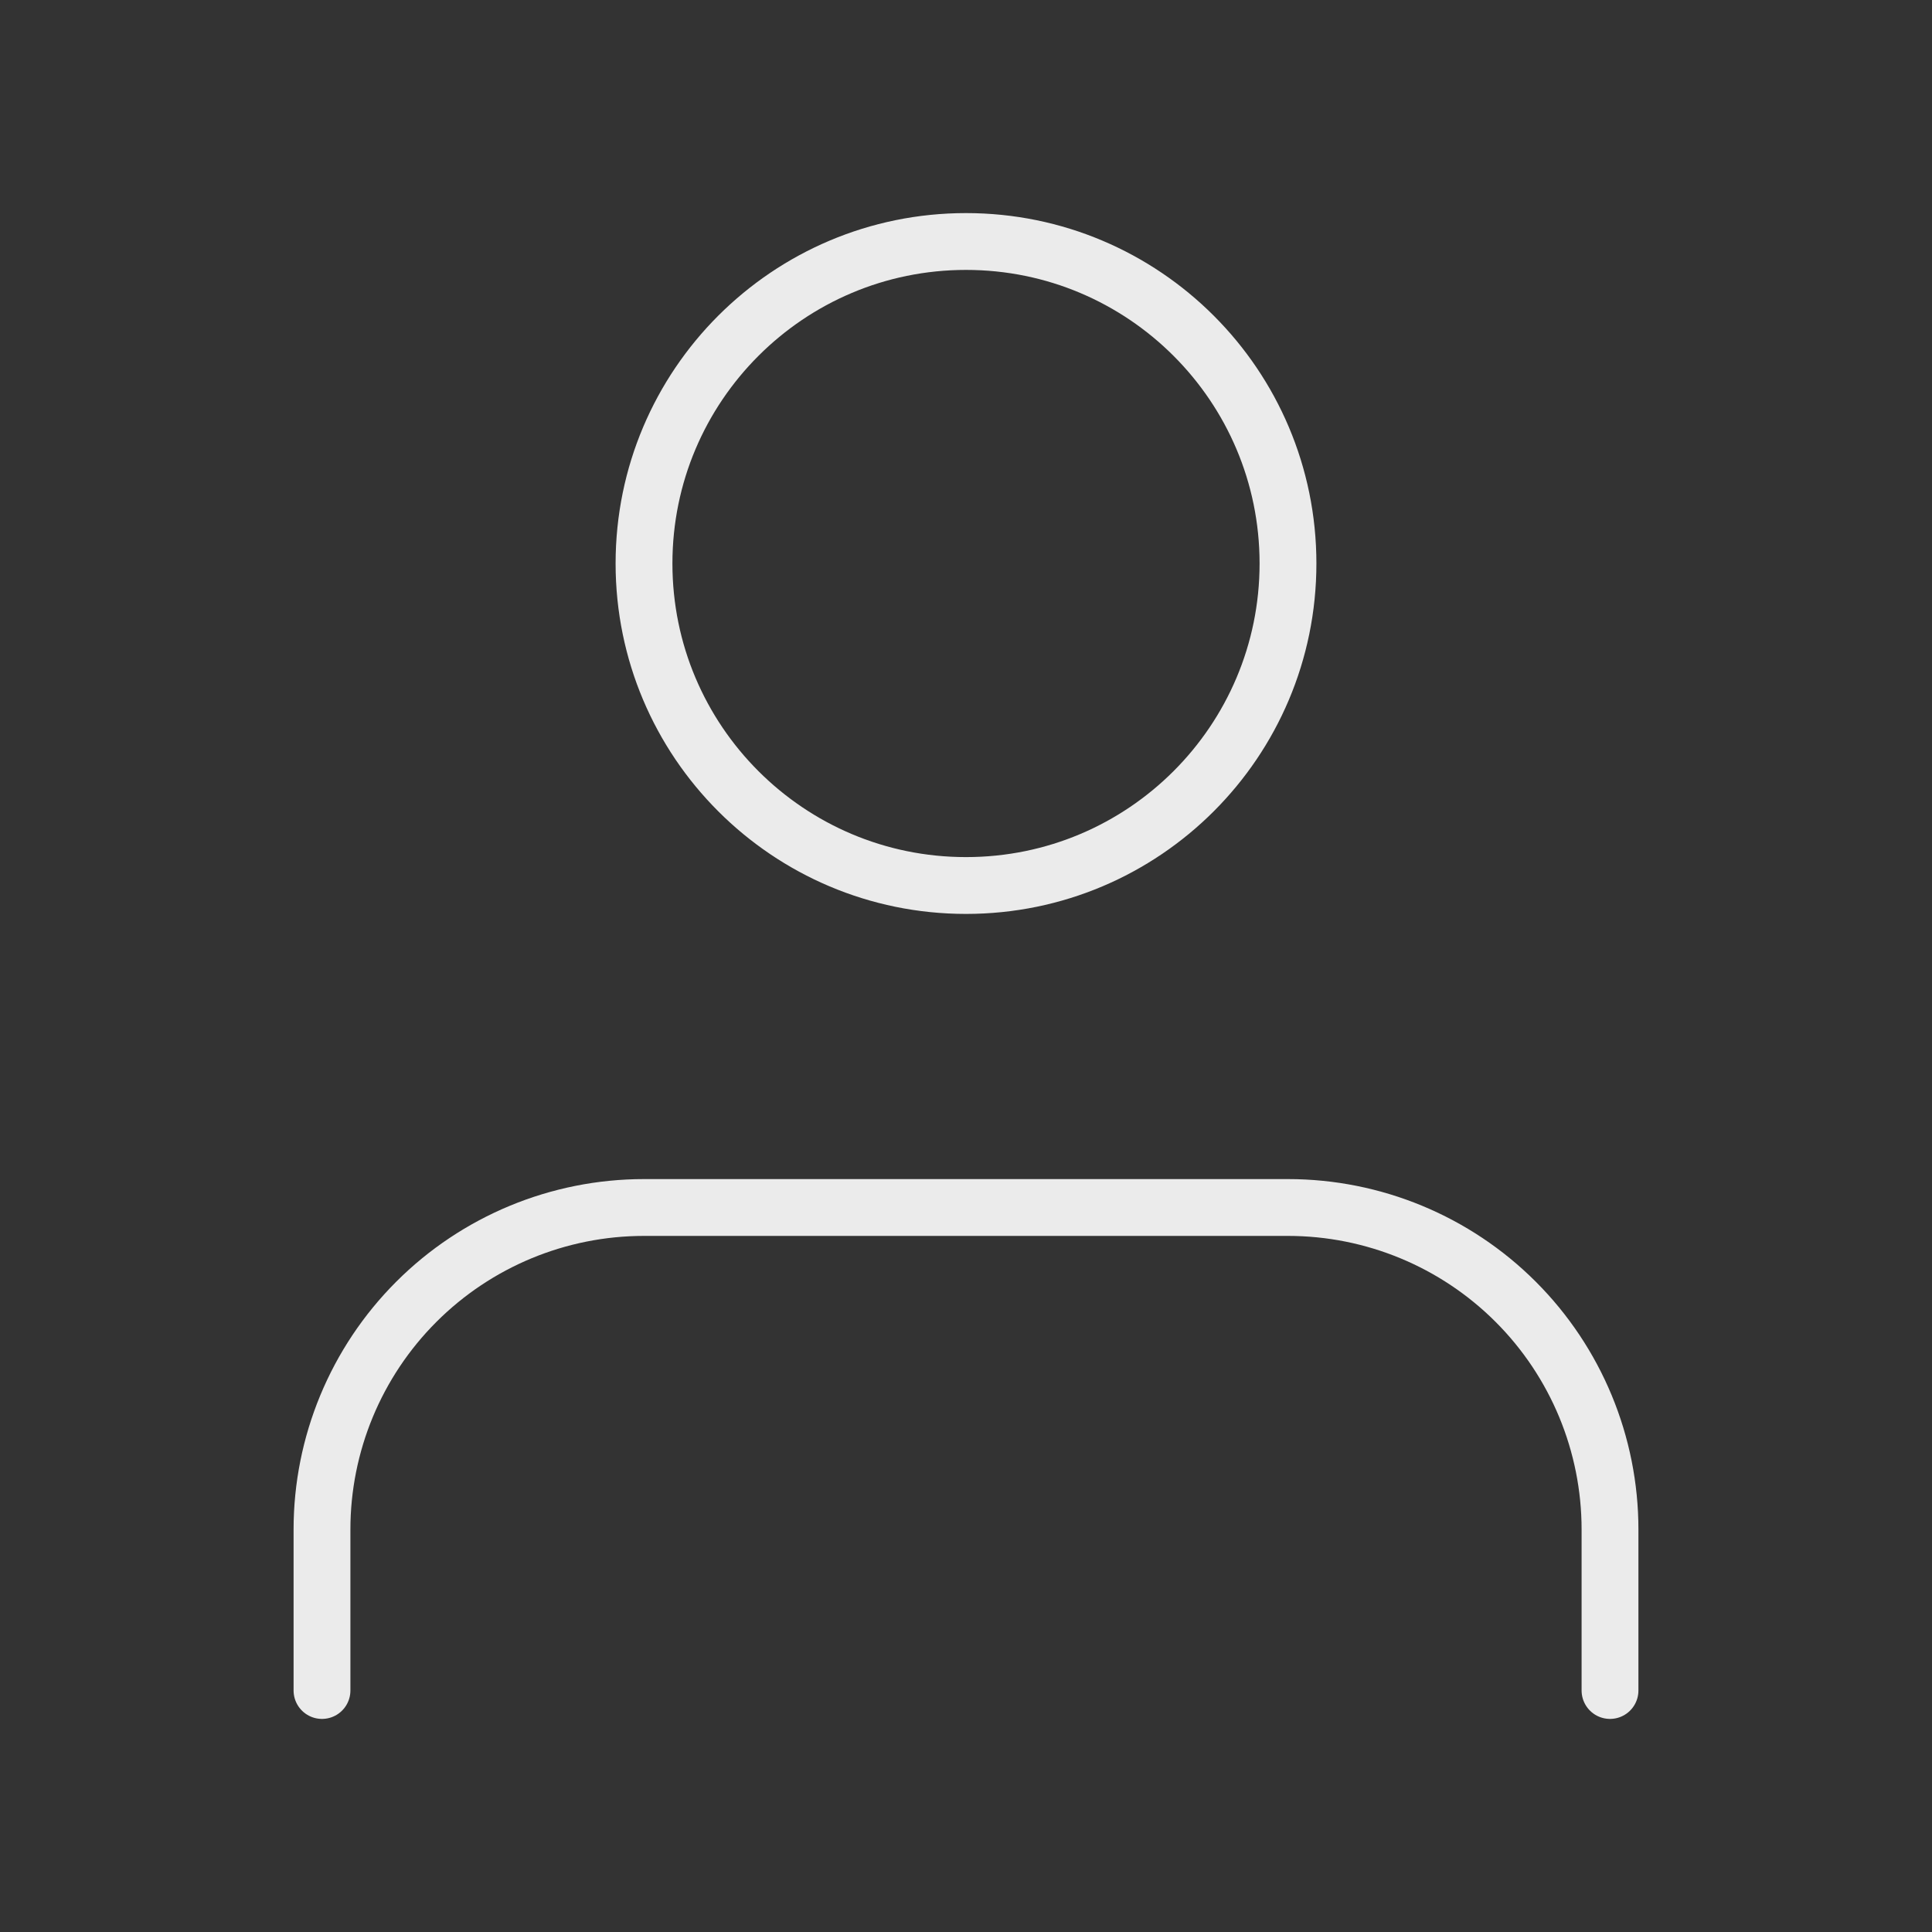
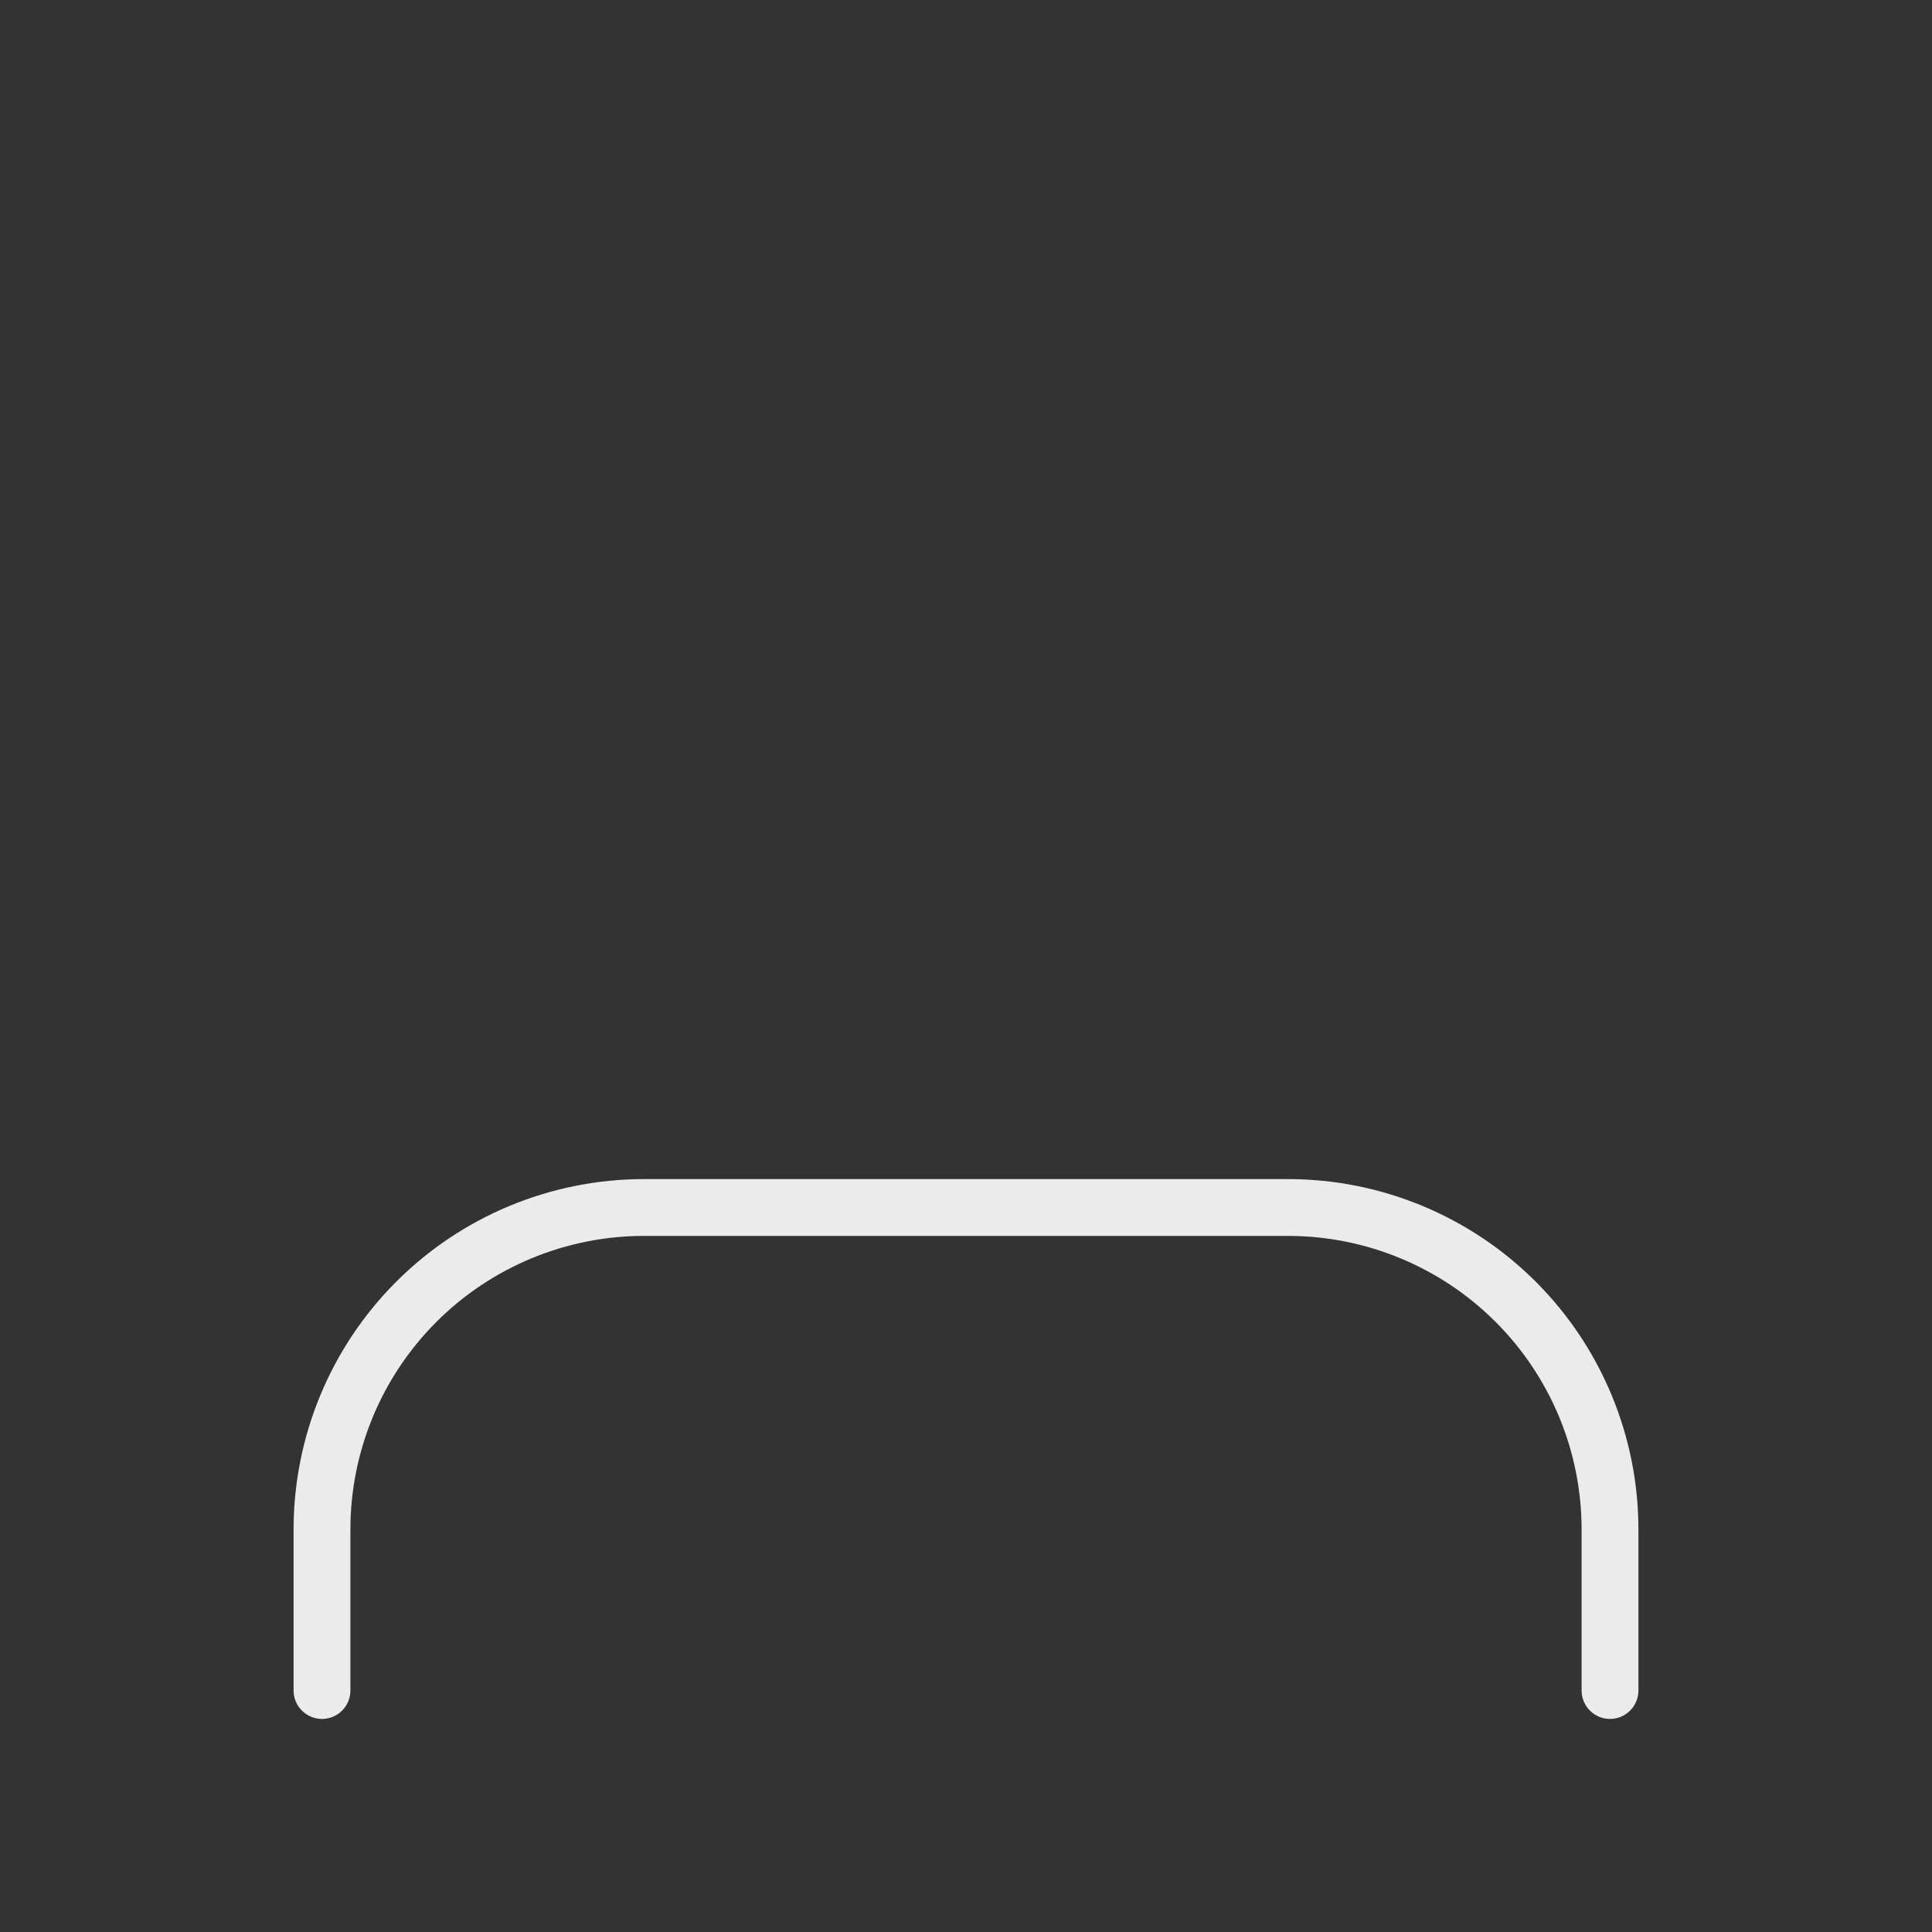
<svg xmlns="http://www.w3.org/2000/svg" fill="none" height="100%" overflow="visible" preserveAspectRatio="none" style="display: block;" viewBox="0 0 68 68" width="100%">
  <rect x="0" y="0" width="68" height="68" fill="#333333" stroke="none" />
  <g id="fi:user">
    <path d="M56.667 59.5V53.833C56.667 50.828 55.473 47.945 53.347 45.819C51.222 43.694 48.339 42.5 45.333 42.5H22.667C19.661 42.5 16.778 43.694 14.653 45.819C12.527 47.945 11.333 50.828 11.333 53.833V59.5" id="Vector" stroke="#EBEBEB" stroke-linecap="round" stroke-linejoin="round" stroke-width="2" />
-     <path d="M34 31.167C40.259 31.167 45.333 26.093 45.333 19.833C45.333 13.574 40.259 8.5 34 8.5C27.741 8.5 22.667 13.574 22.667 19.833C22.667 26.093 27.741 31.167 34 31.167Z" id="Vector_2" stroke="#EBEBEB" stroke-linecap="round" stroke-linejoin="round" stroke-width="2" />
  </g>
</svg>